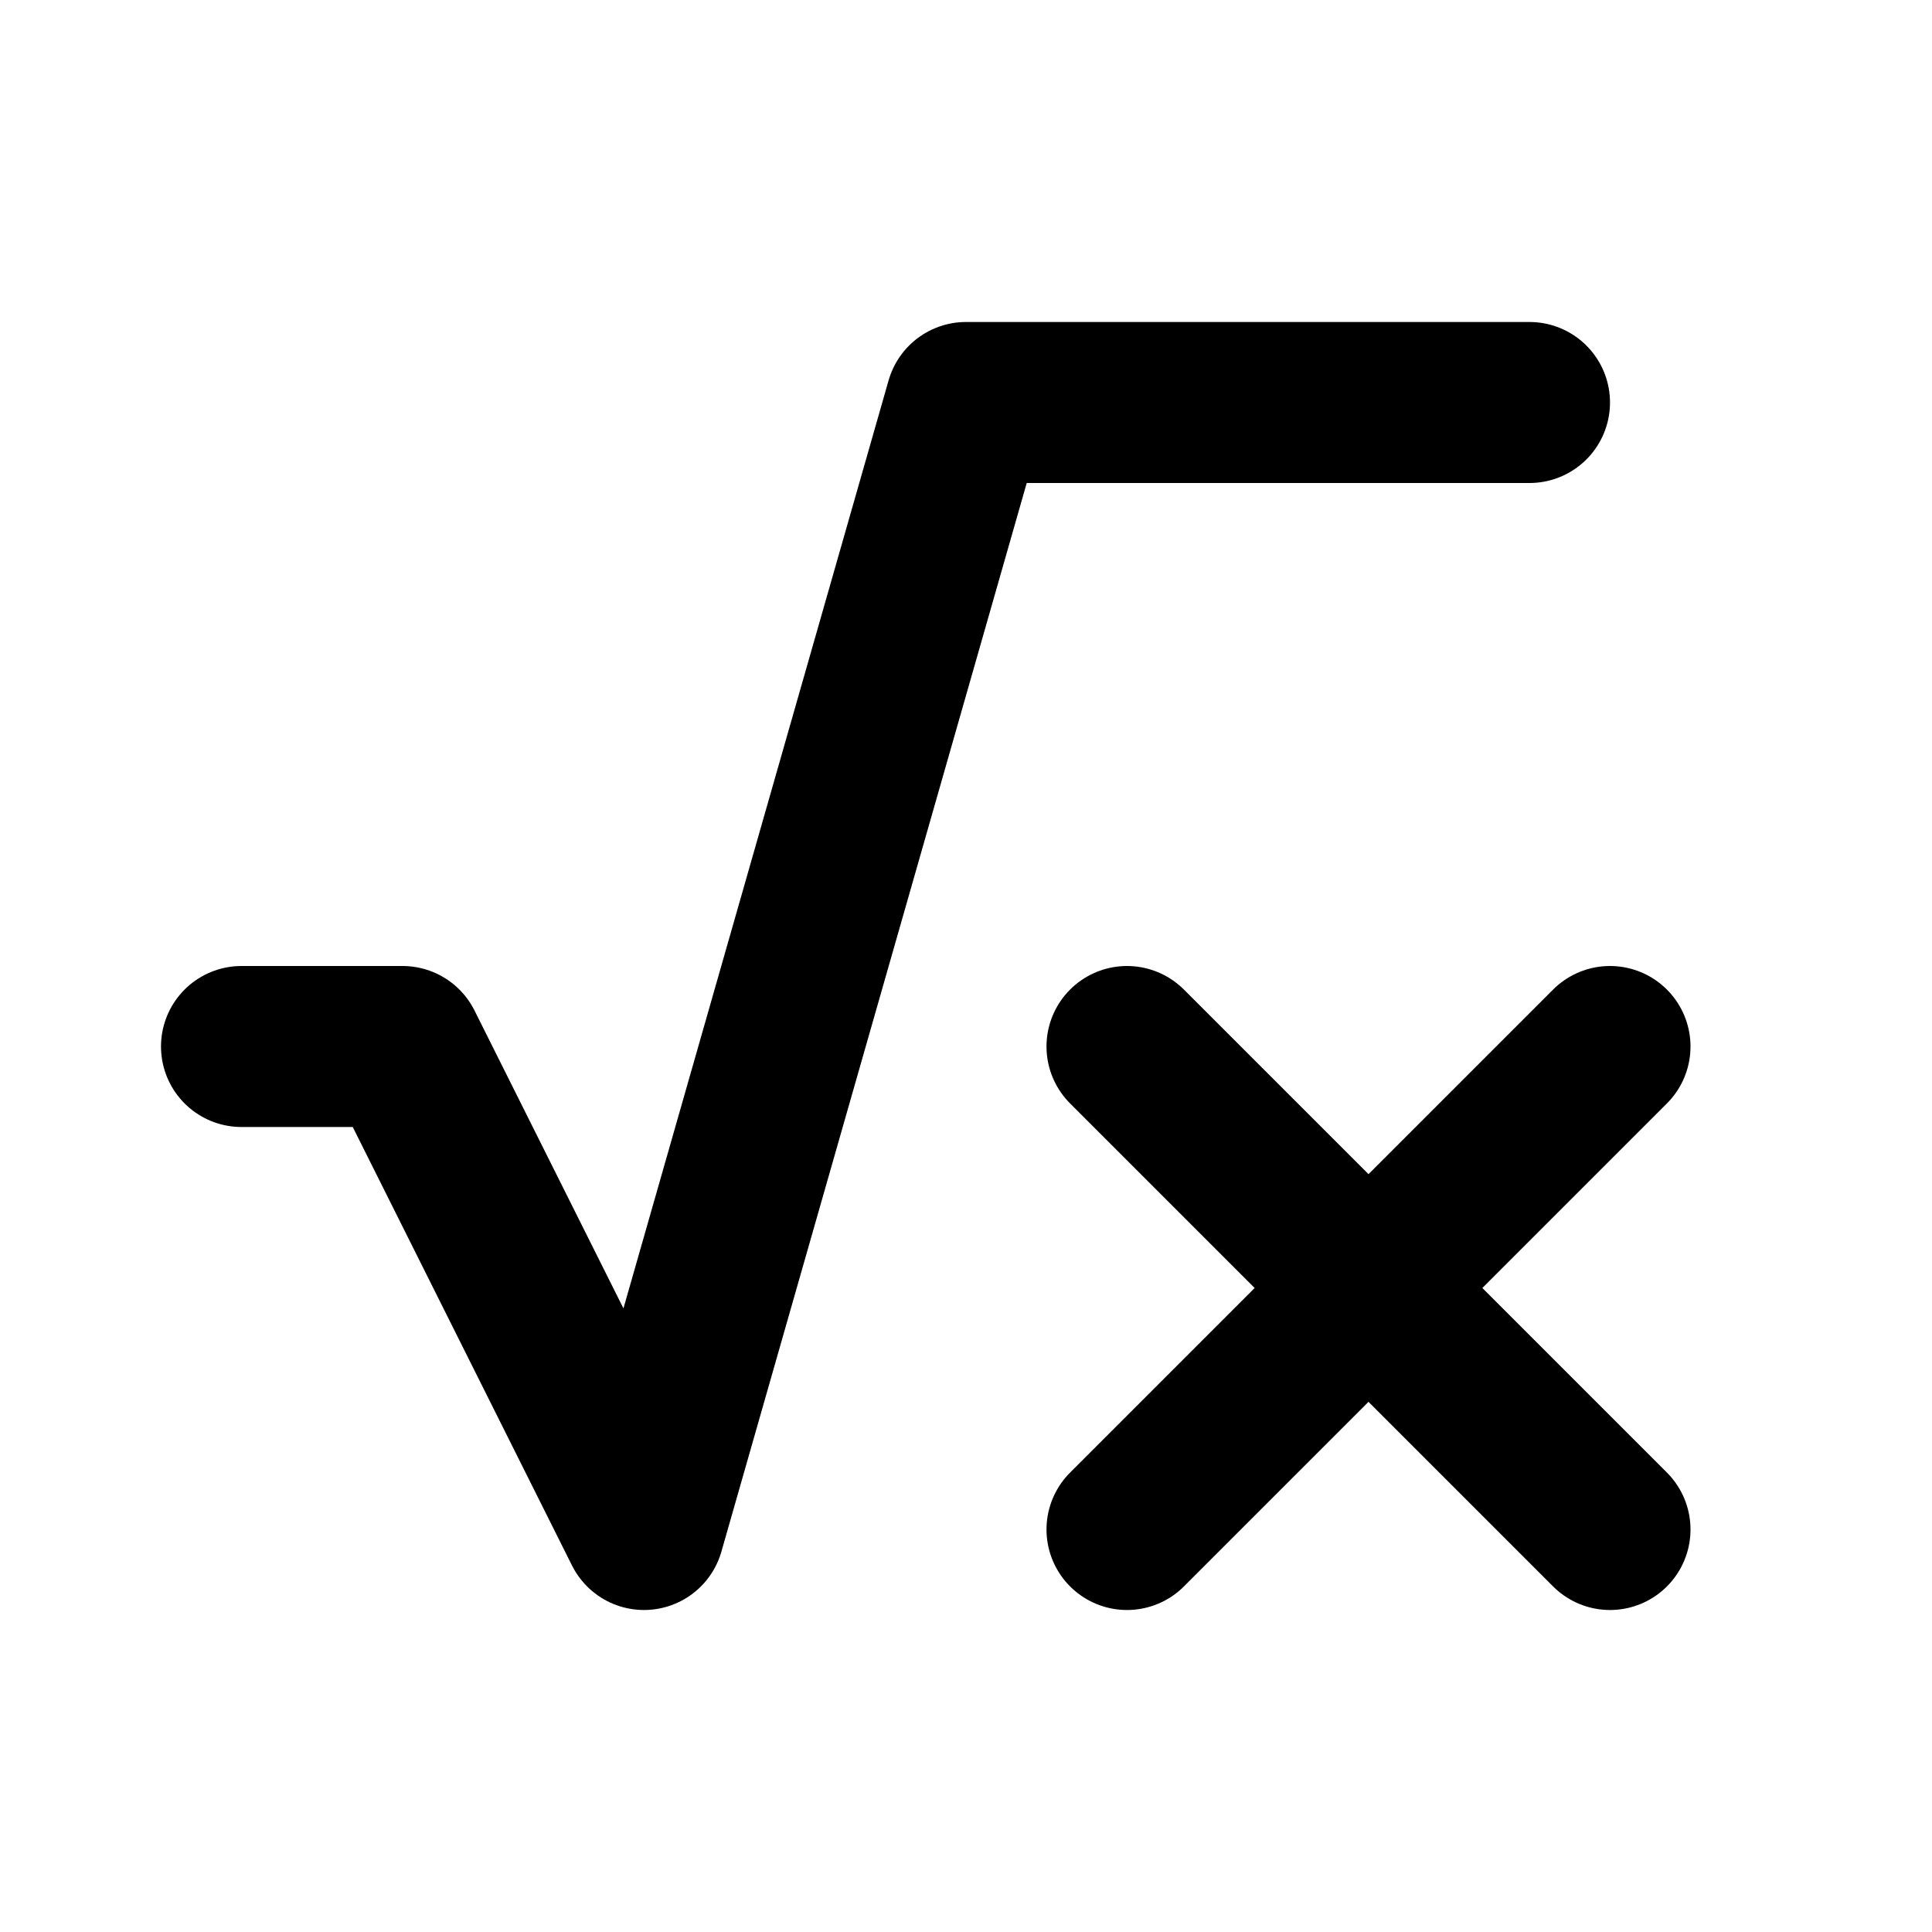
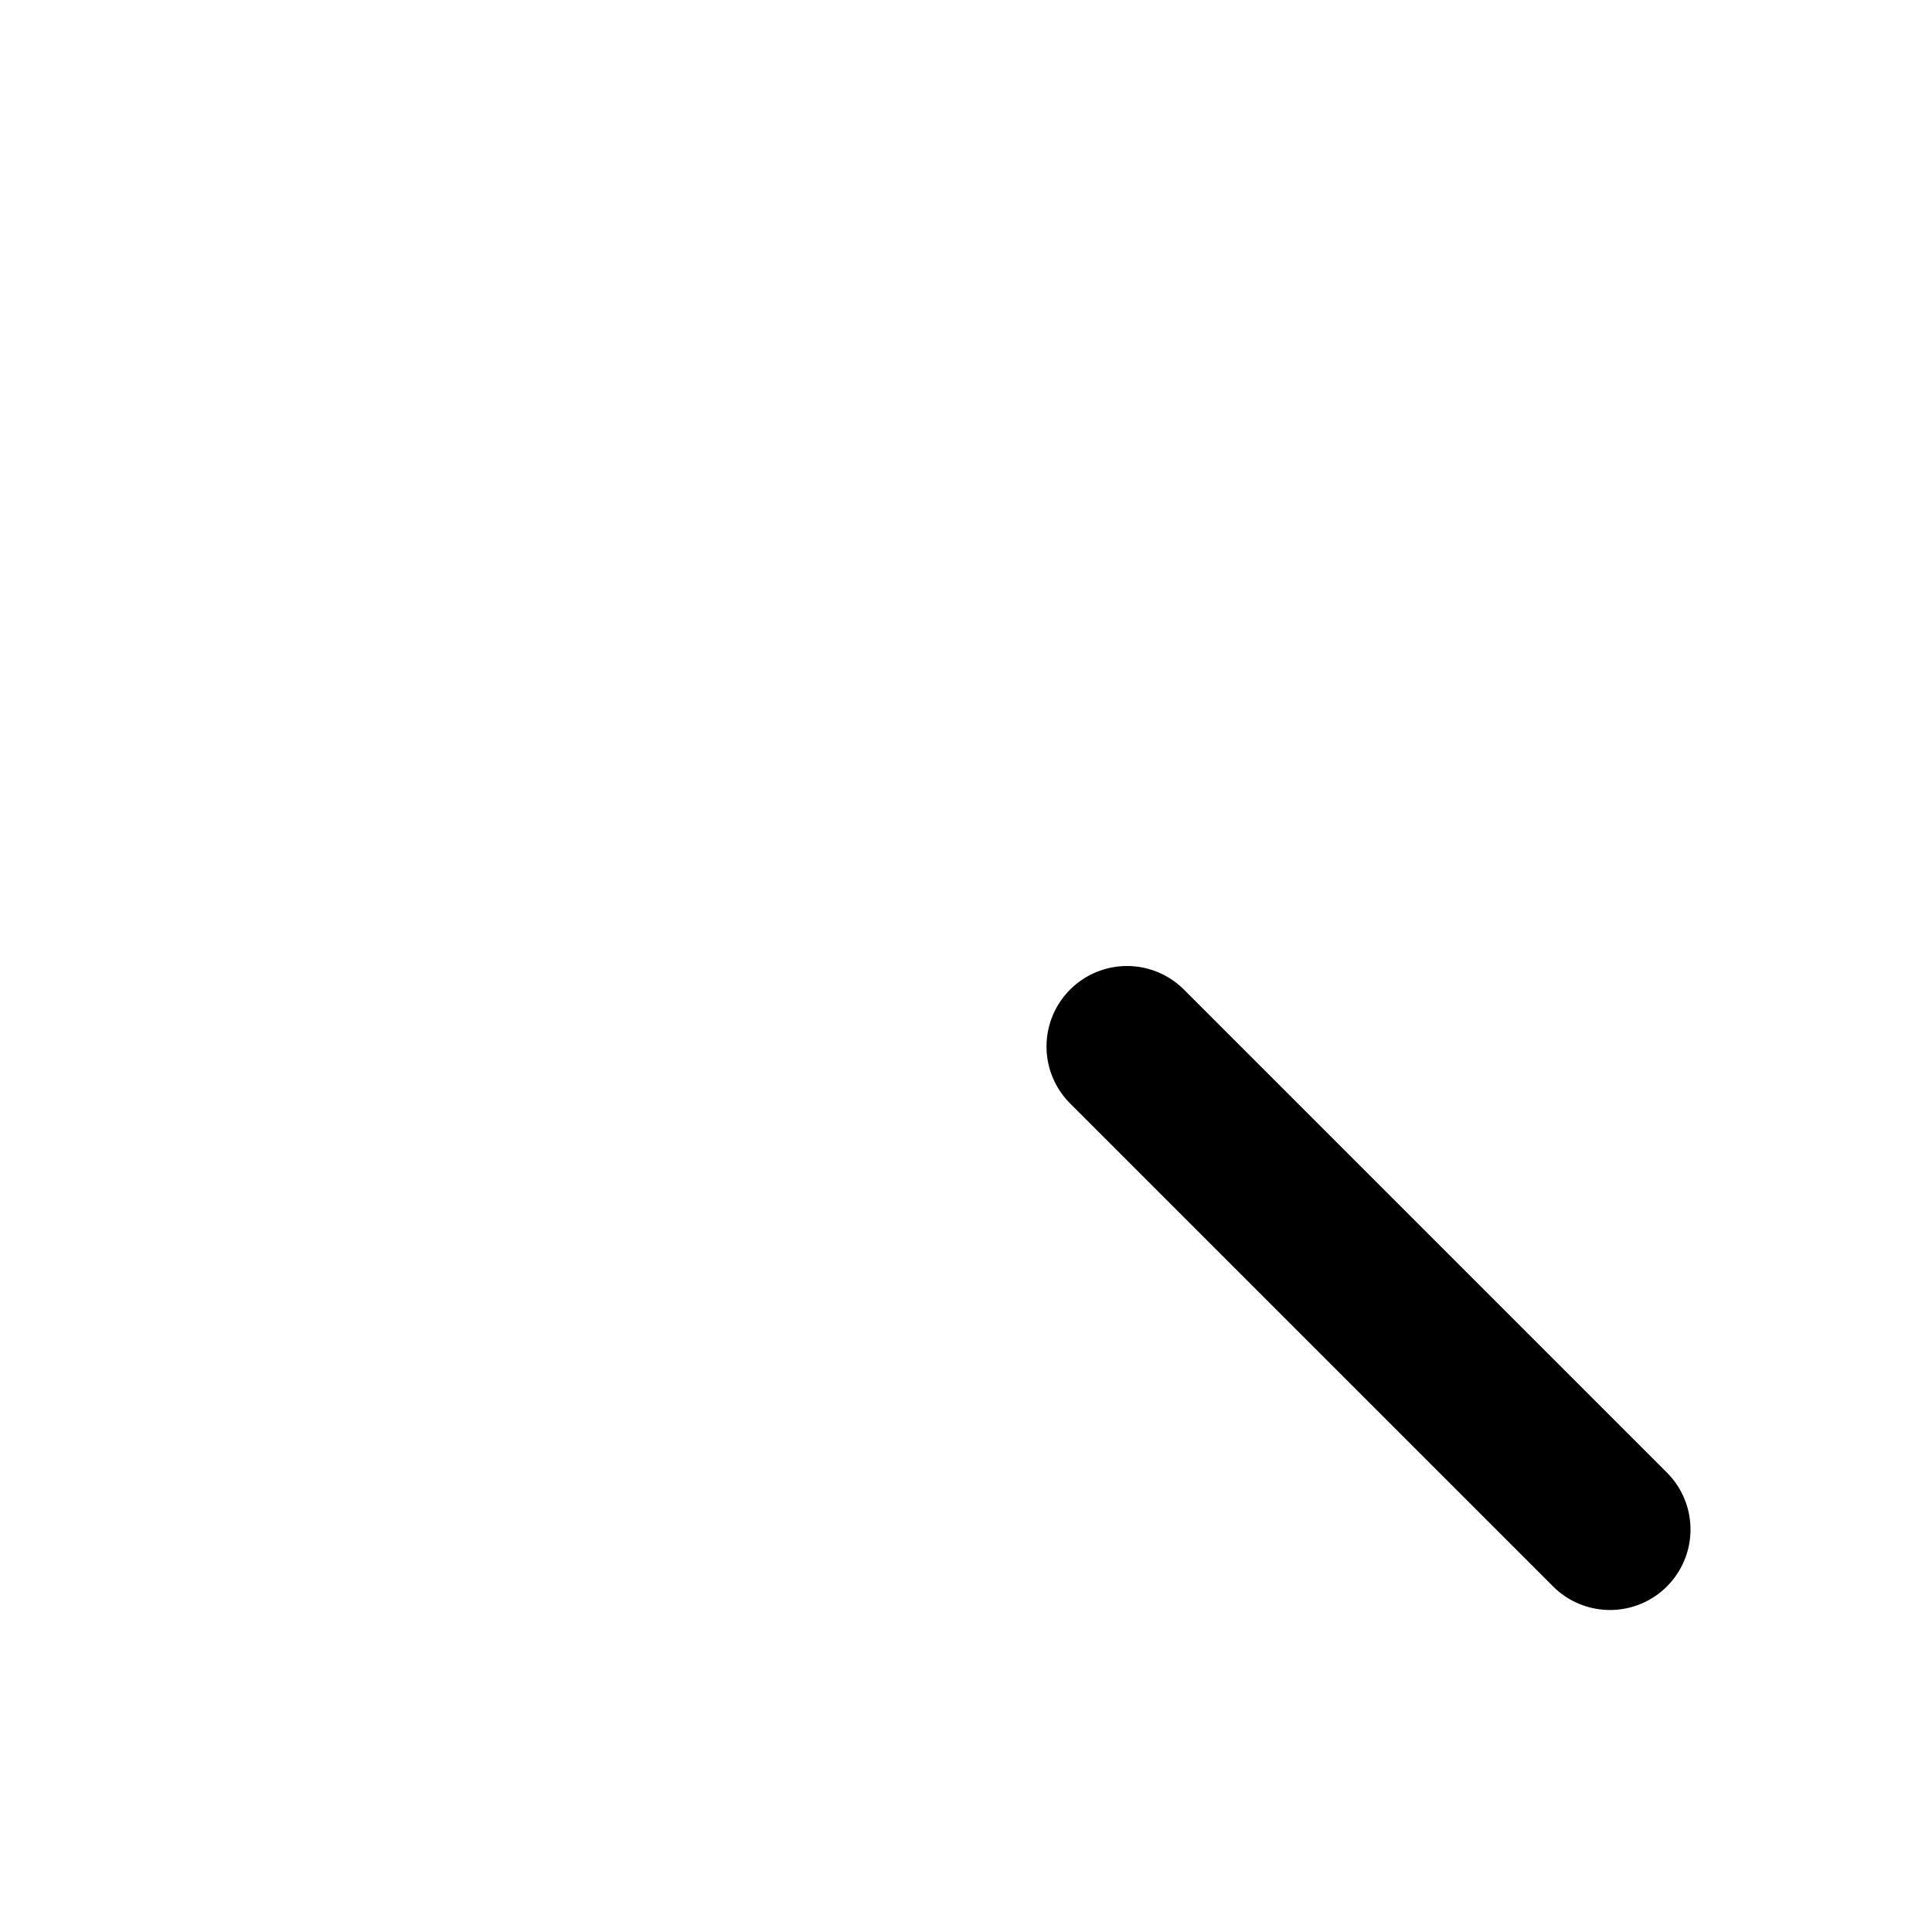
<svg xmlns="http://www.w3.org/2000/svg" width="24" height="24" viewBox="0 0 24 24" fill="none" stroke="currentColor" stroke-width="2" stroke-linecap="round" stroke-linejoin="round" class="icon icon-tabler icons-tabler-outline icon-tabler-math">
  <path stroke="none" d="M0 0h24v24H0z" fill="none" />
-   <path d="M19 5h-7l-4 14l-3 -6h-2" />
  <path d="M14 13l6 6" />
-   <path d="M14 19l6 -6" />
</svg>